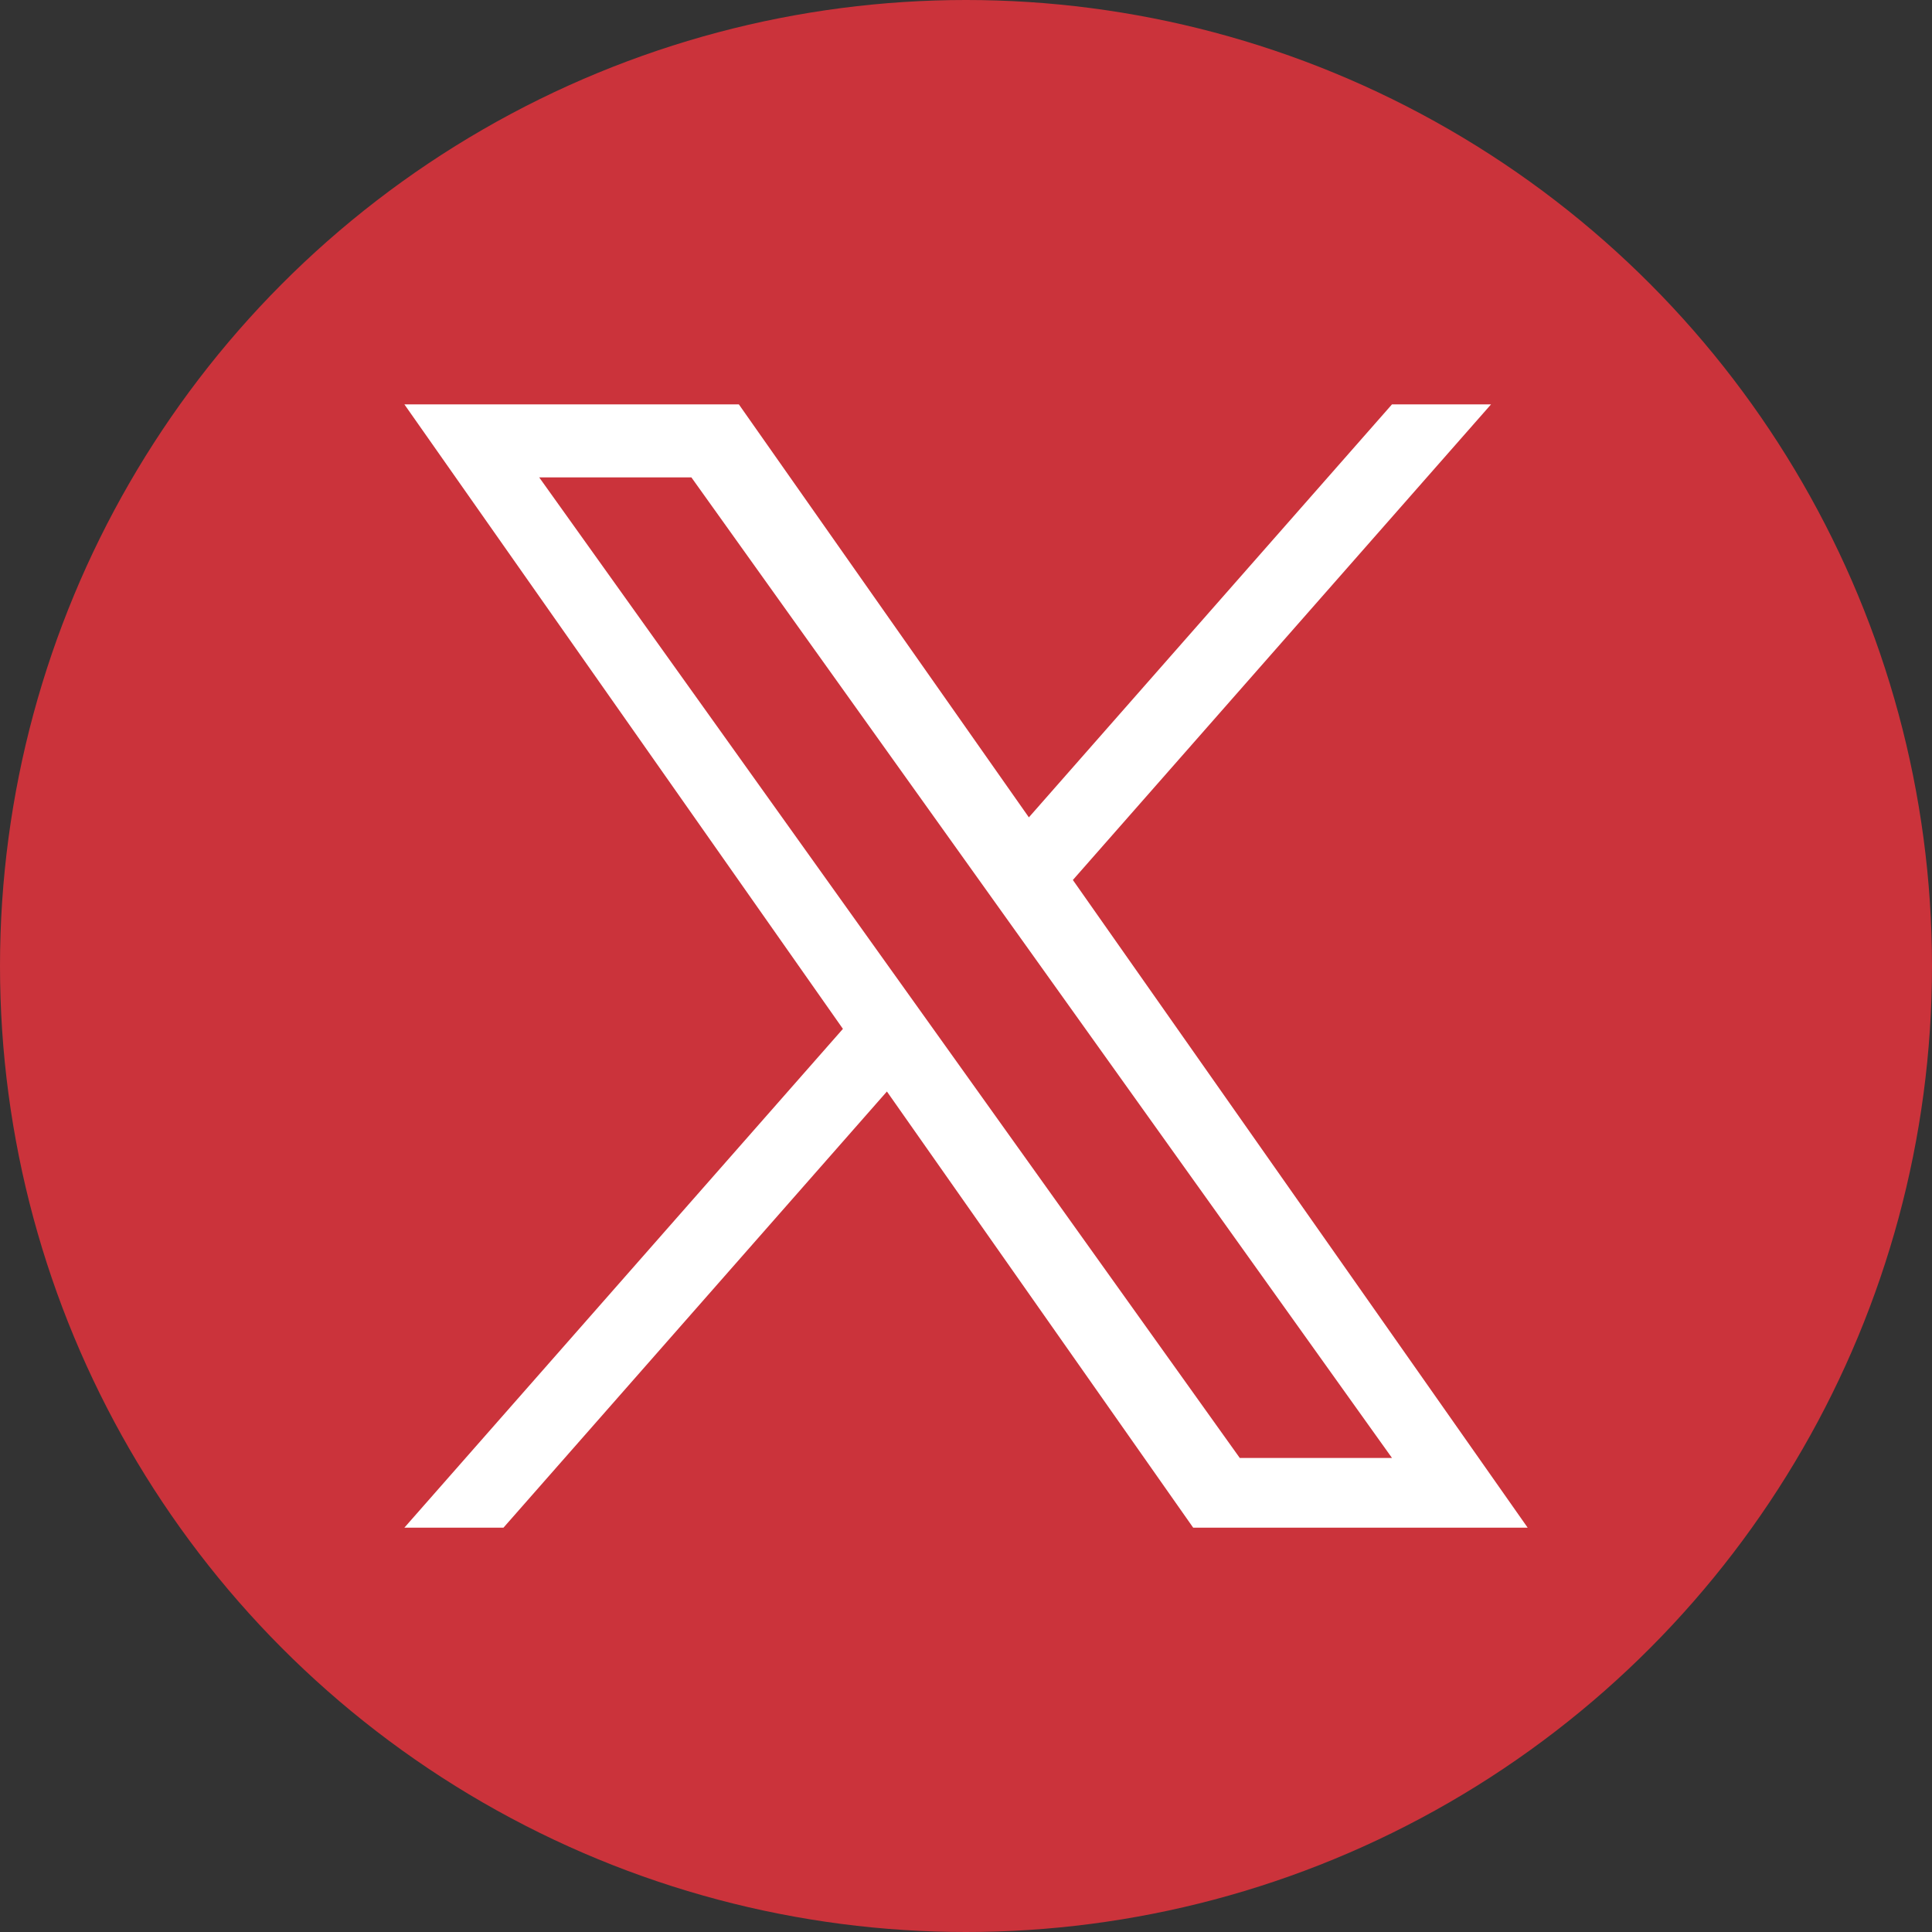
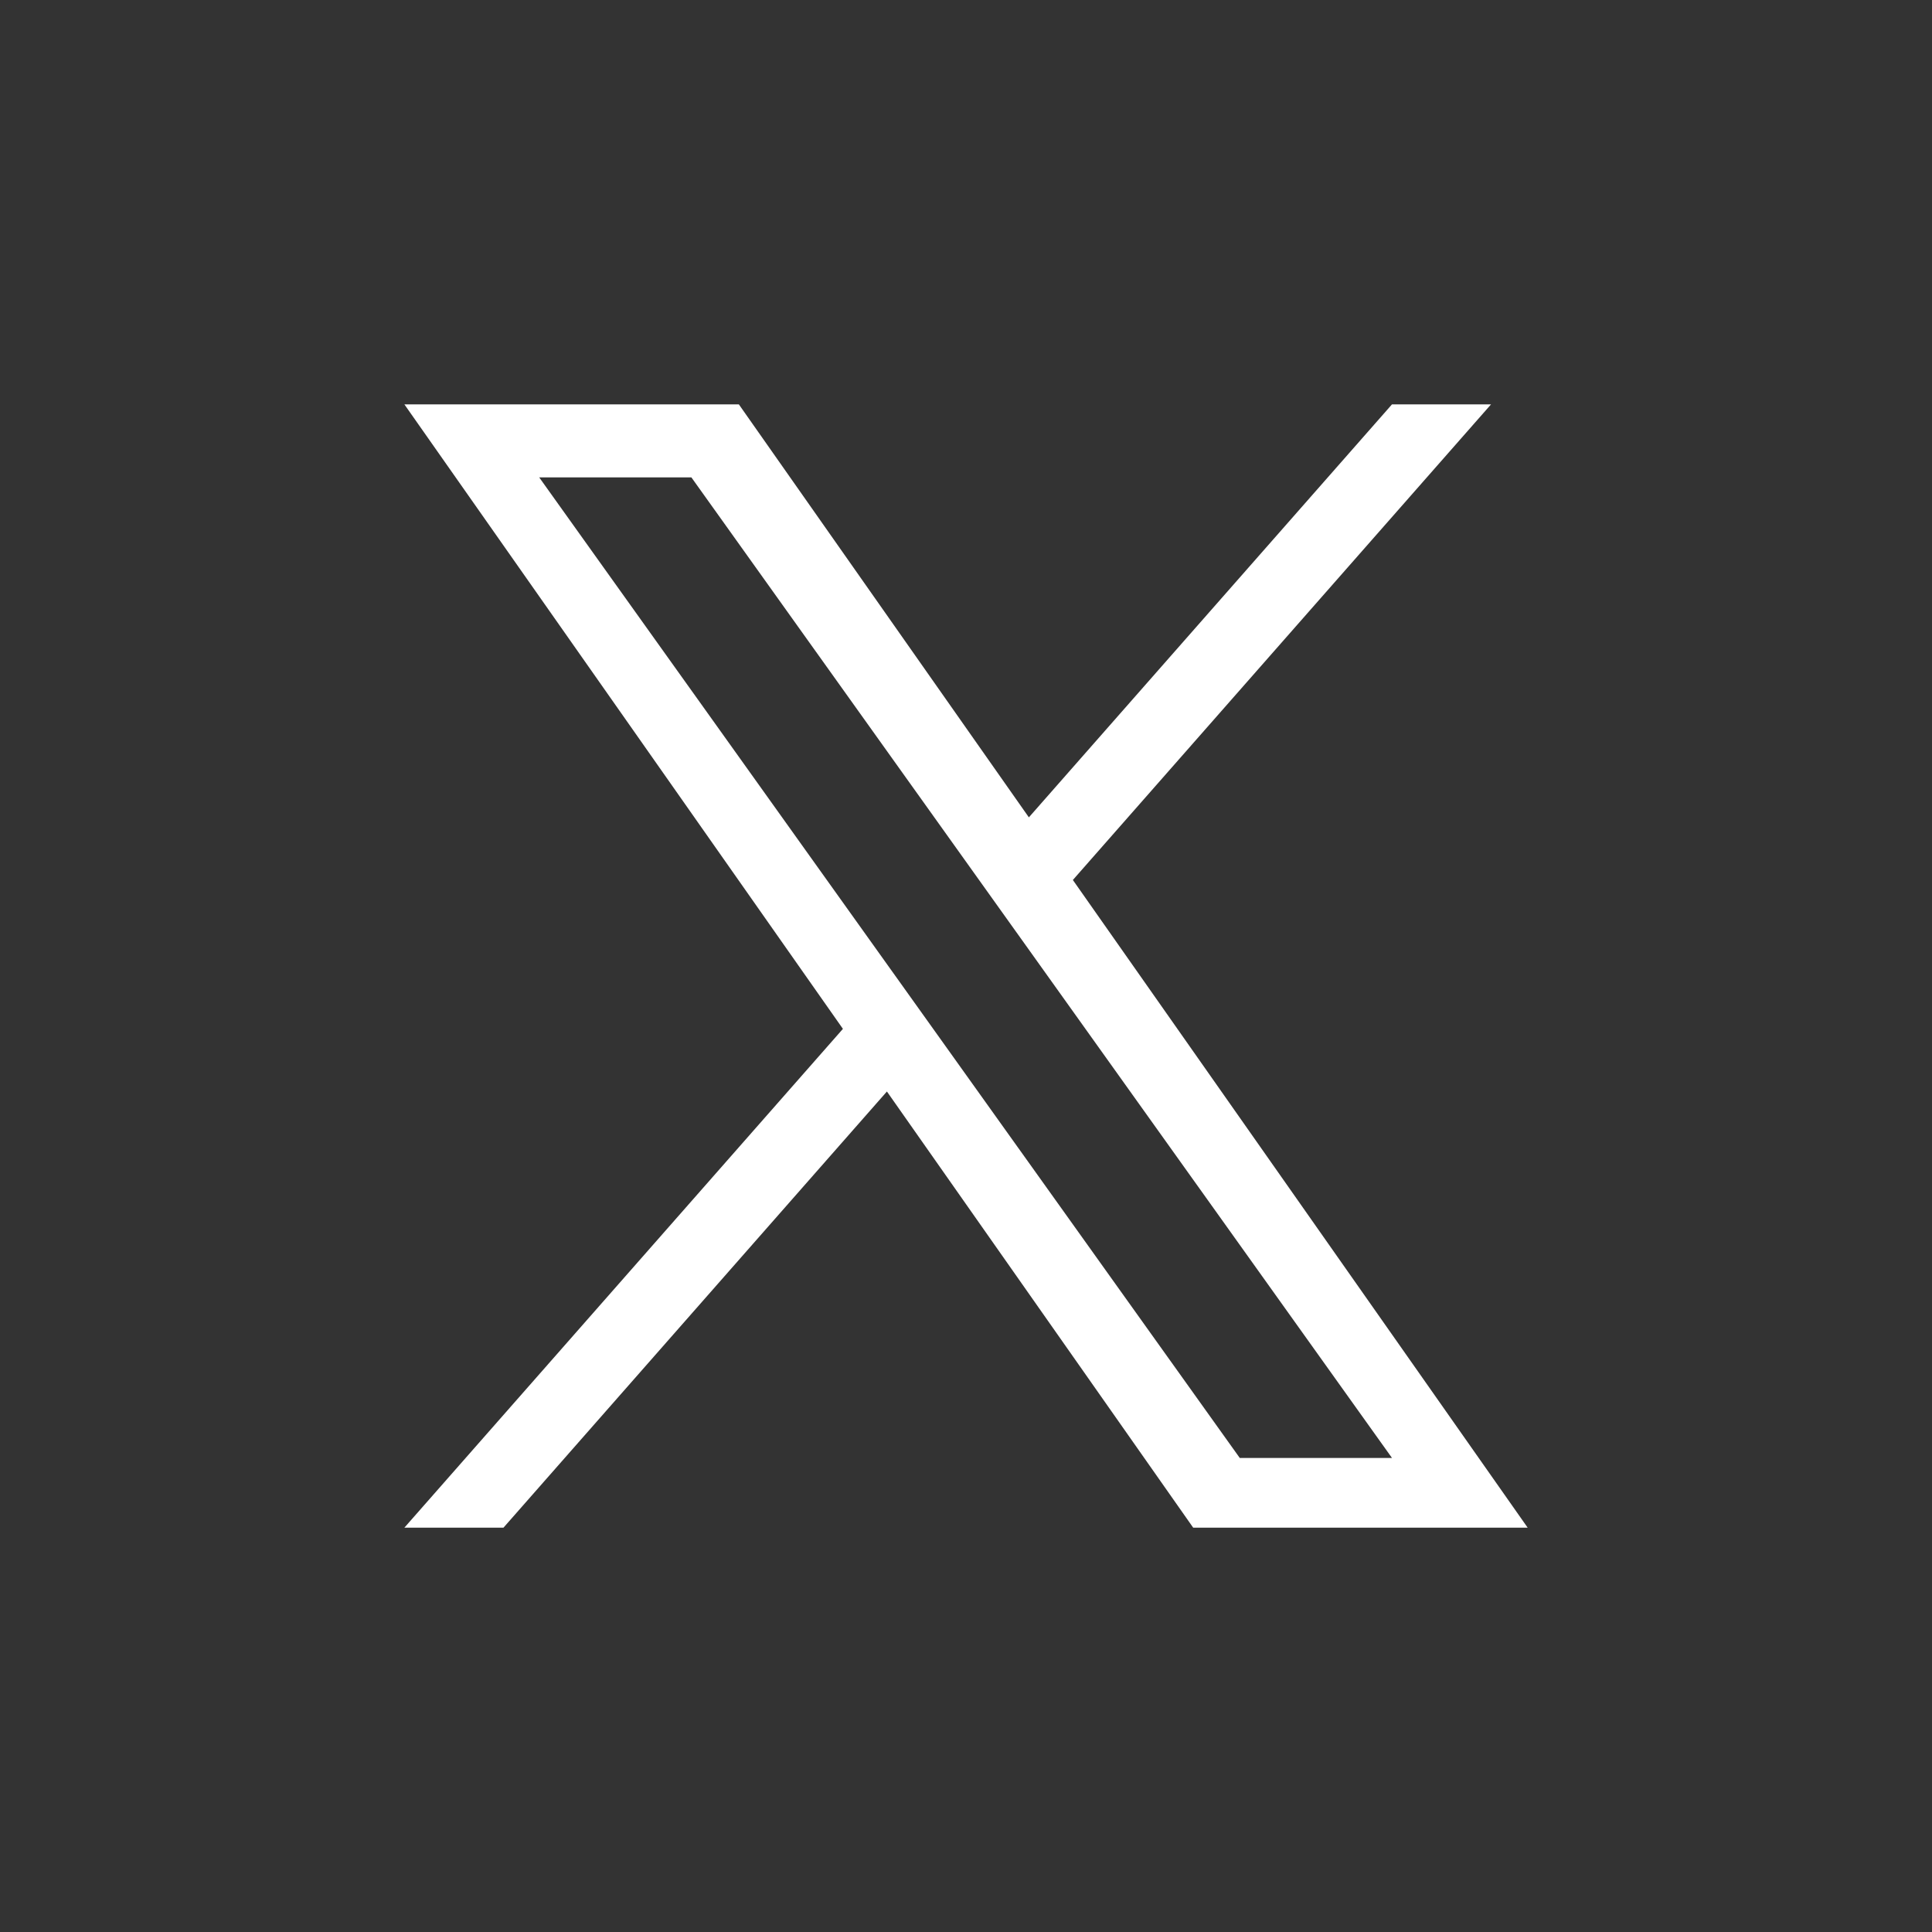
<svg xmlns="http://www.w3.org/2000/svg" width="48" height="48" viewBox="0 0 48 48" fill="none">
  <rect x="0" y="0" width="48" height="48" fill="#333333" stroke="none" />
-   <circle cx="24" cy="24" r="24" fill="#CB333B" />
  <path d="M26.655 21.863L37.044 10.047H34.583L25.562 20.307L18.357 10.047H10.047L20.942 25.562L10.047 37.954H12.509L22.035 27.118L29.644 37.954H37.954L26.655 21.863H26.655ZM23.283 25.699L22.179 24.154L13.396 11.86H17.177L24.266 21.781L25.37 23.326L34.584 36.223H30.802L23.283 25.699V25.699Z" fill="white" />
</svg>